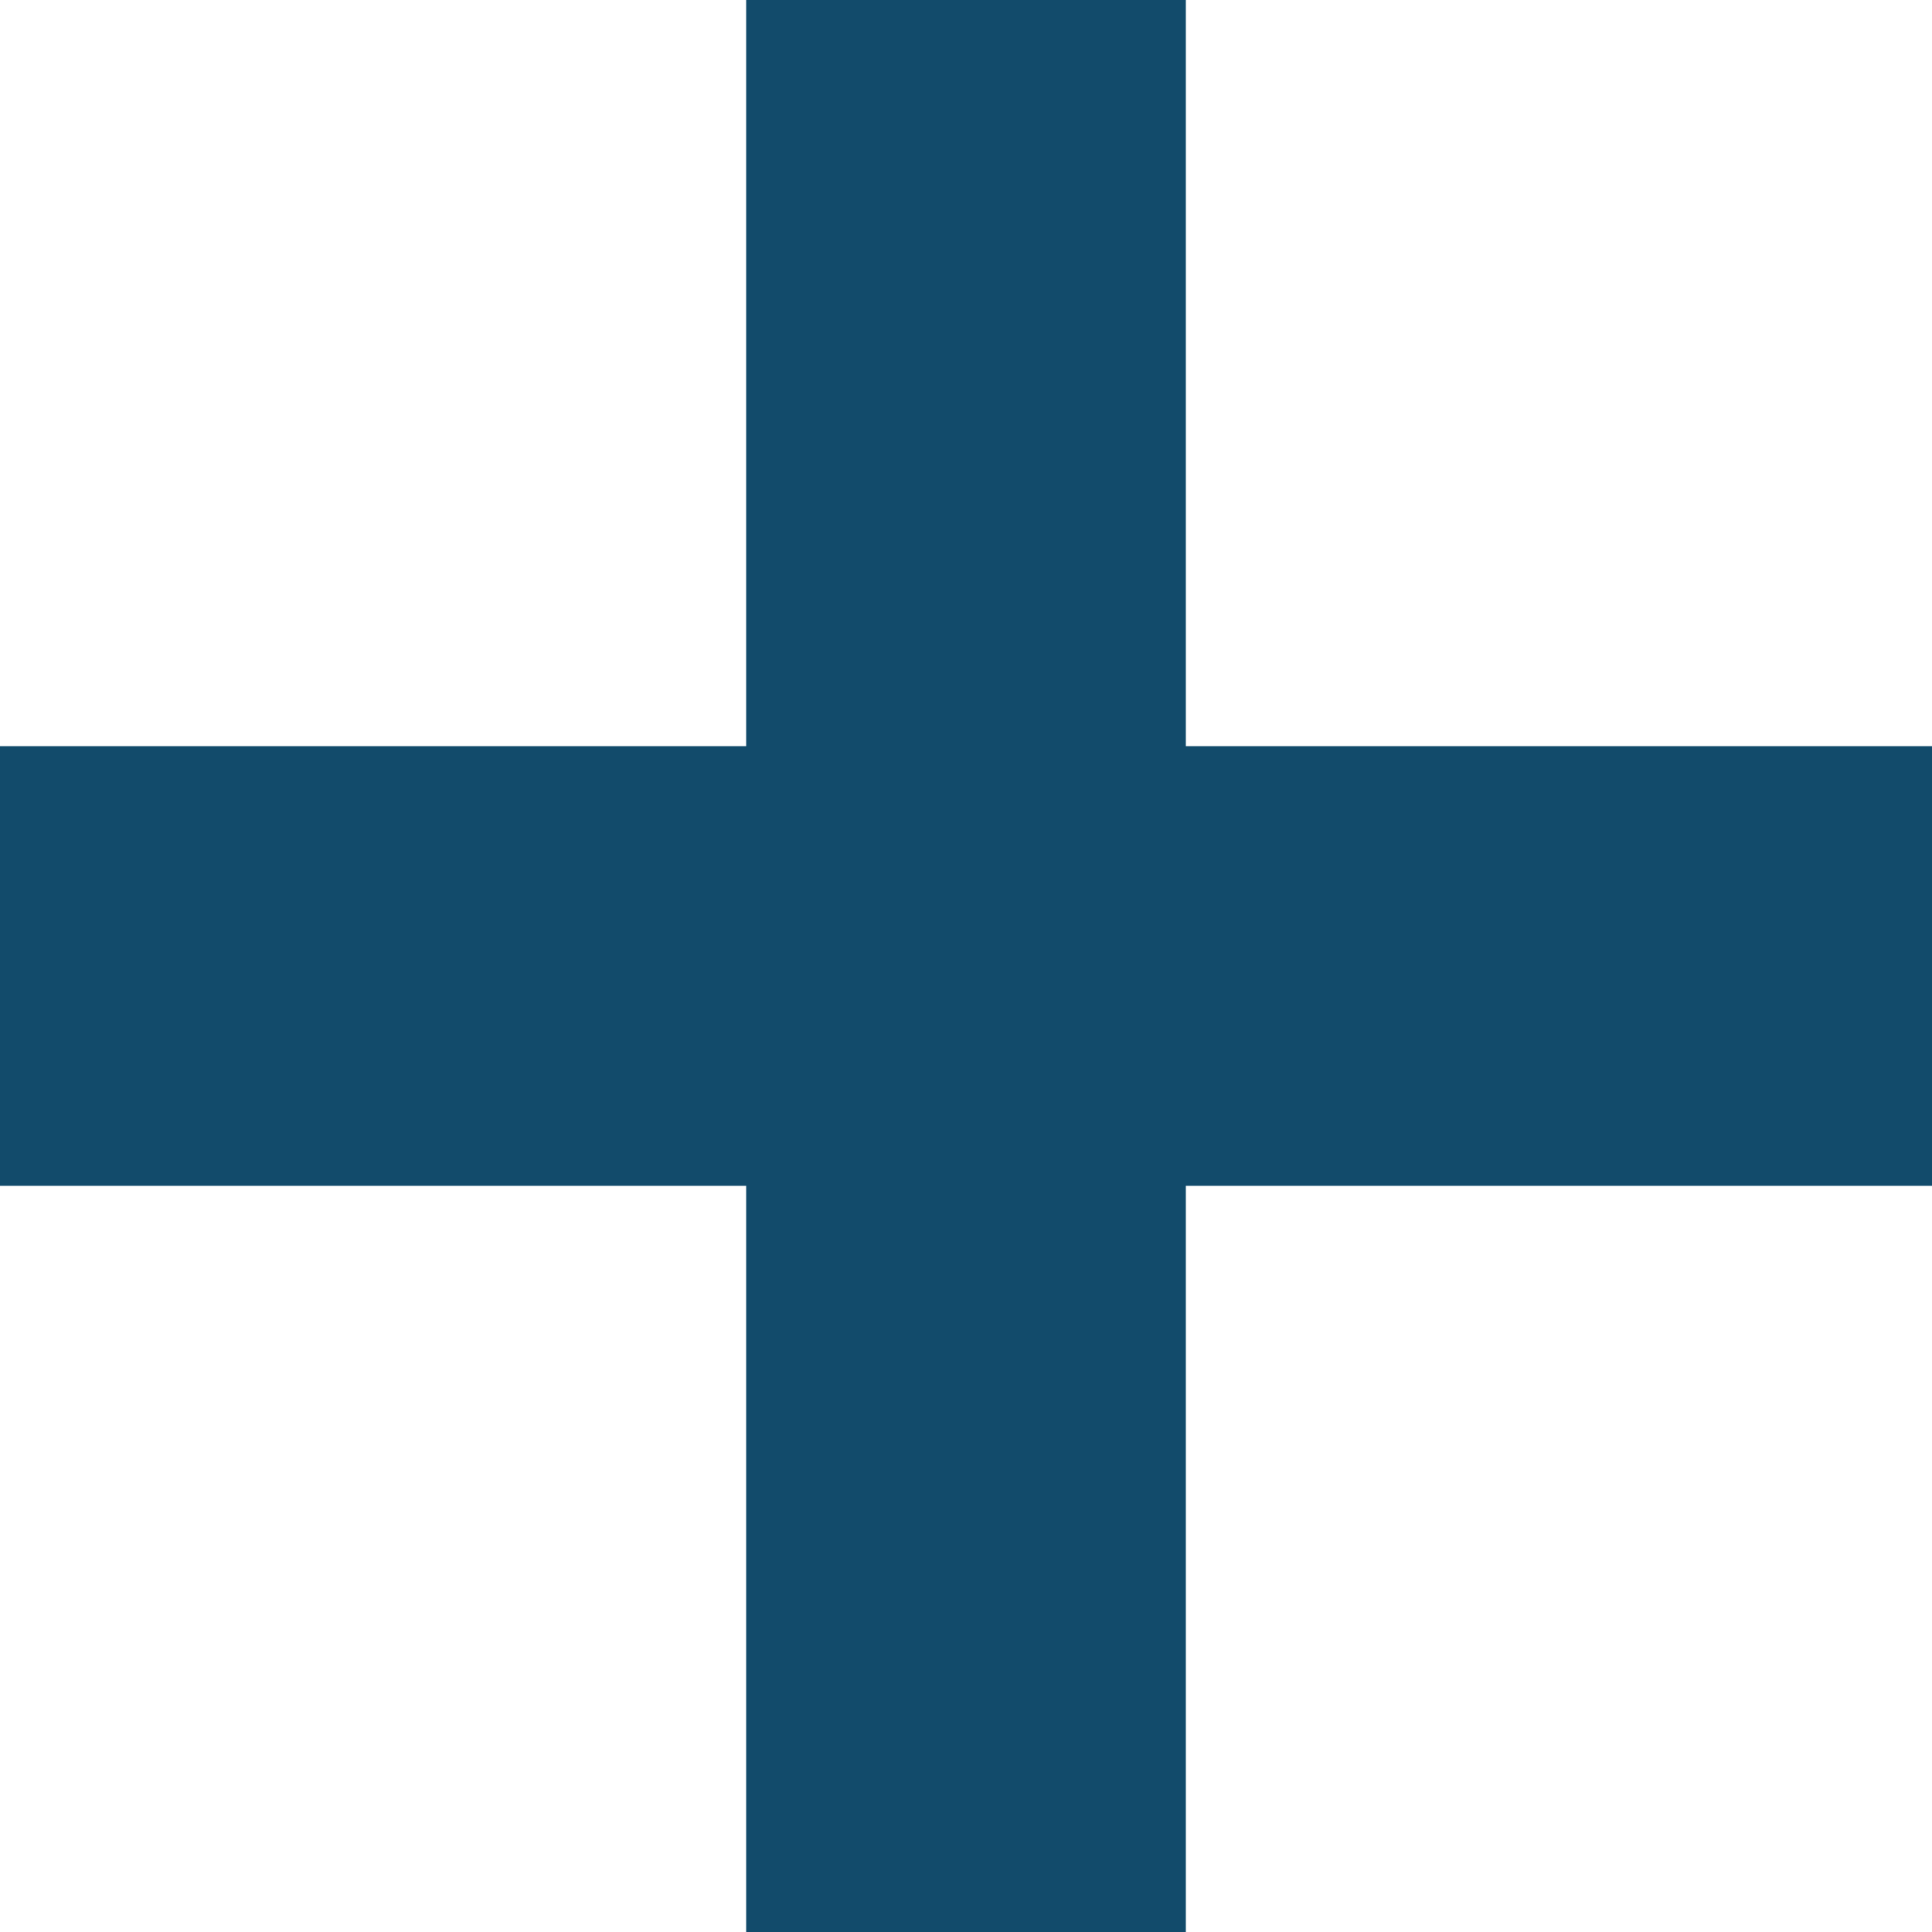
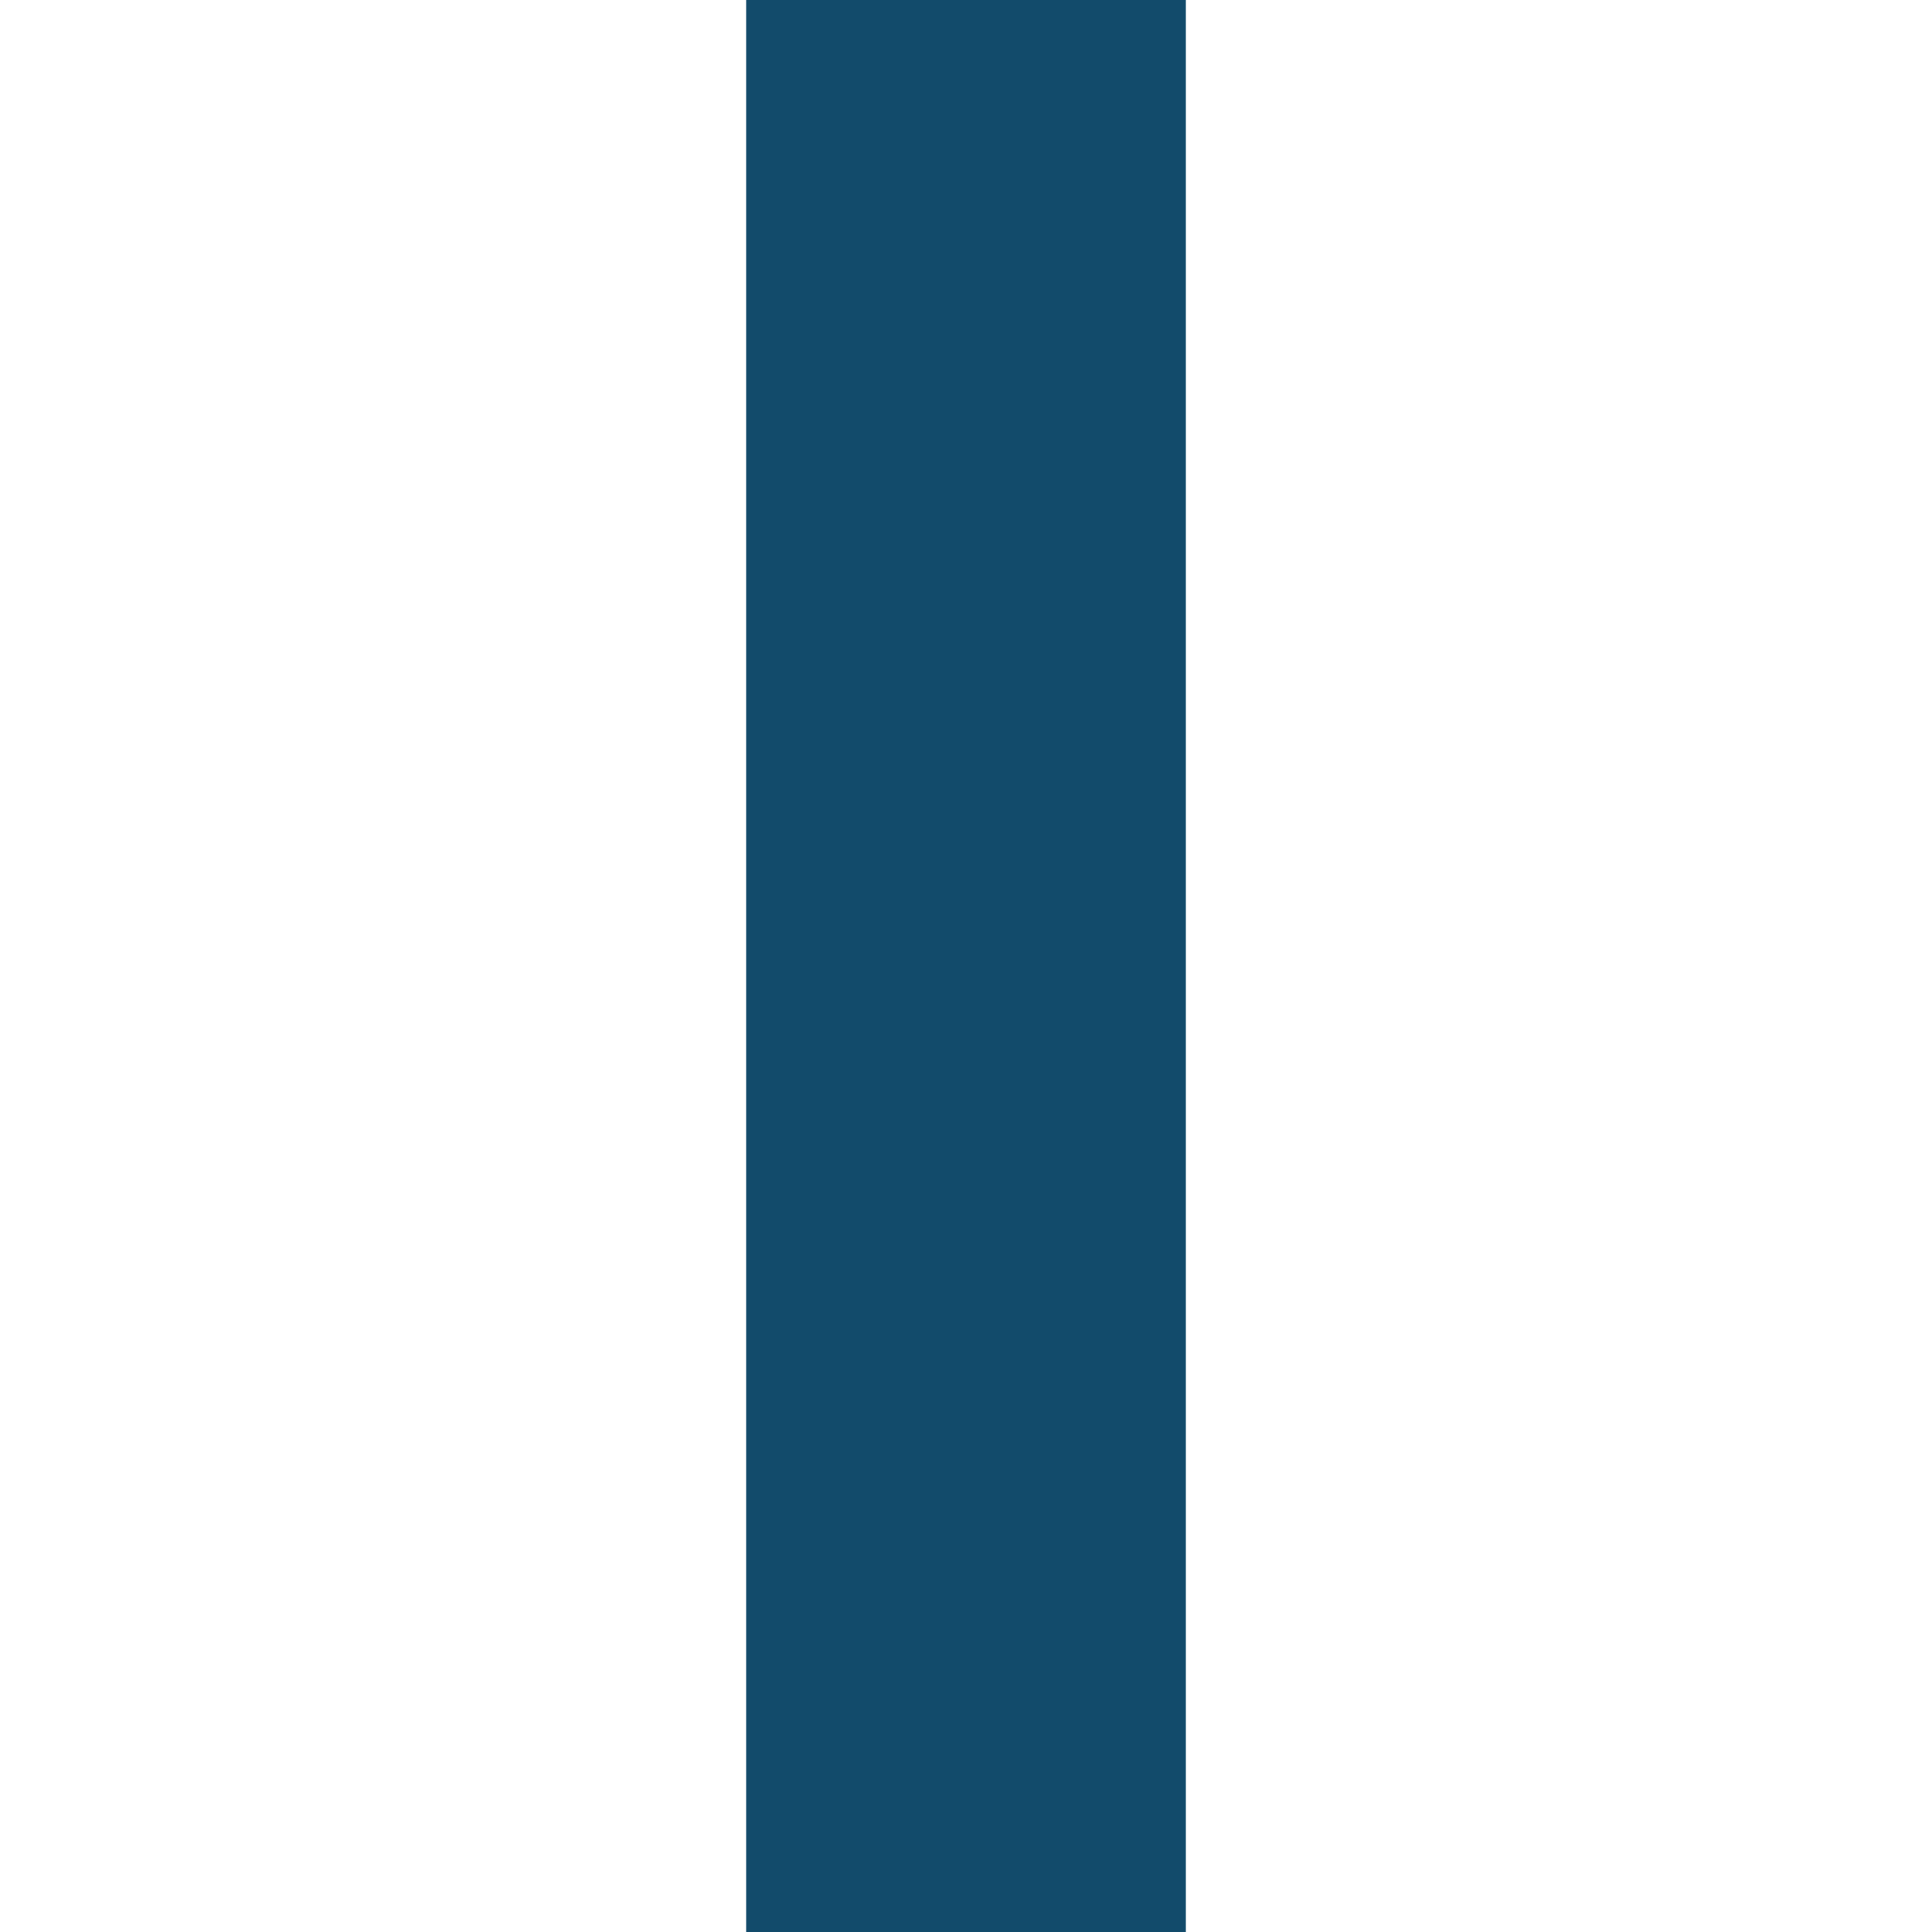
<svg xmlns="http://www.w3.org/2000/svg" version="1.1" id="レイヤー_1" x="0px" y="0px" viewBox="0 0 43.5 43.5" style="enable-background:new 0 0 43.5 43.5;" xml:space="preserve">
  <style type="text/css">
	.st0{fill:#124B6B;}
</style>
  <g id="plus" transform="translate(-708 -1674.5)">
-     <rect id="長方形_477" x="708" y="1691.3" class="st0" width="43.5" height="9.9" />
    <path id="パス_669" class="st0" d="M734.7,1674.5v43.5h-9.9v-43.5H734.7z" />
  </g>
</svg>